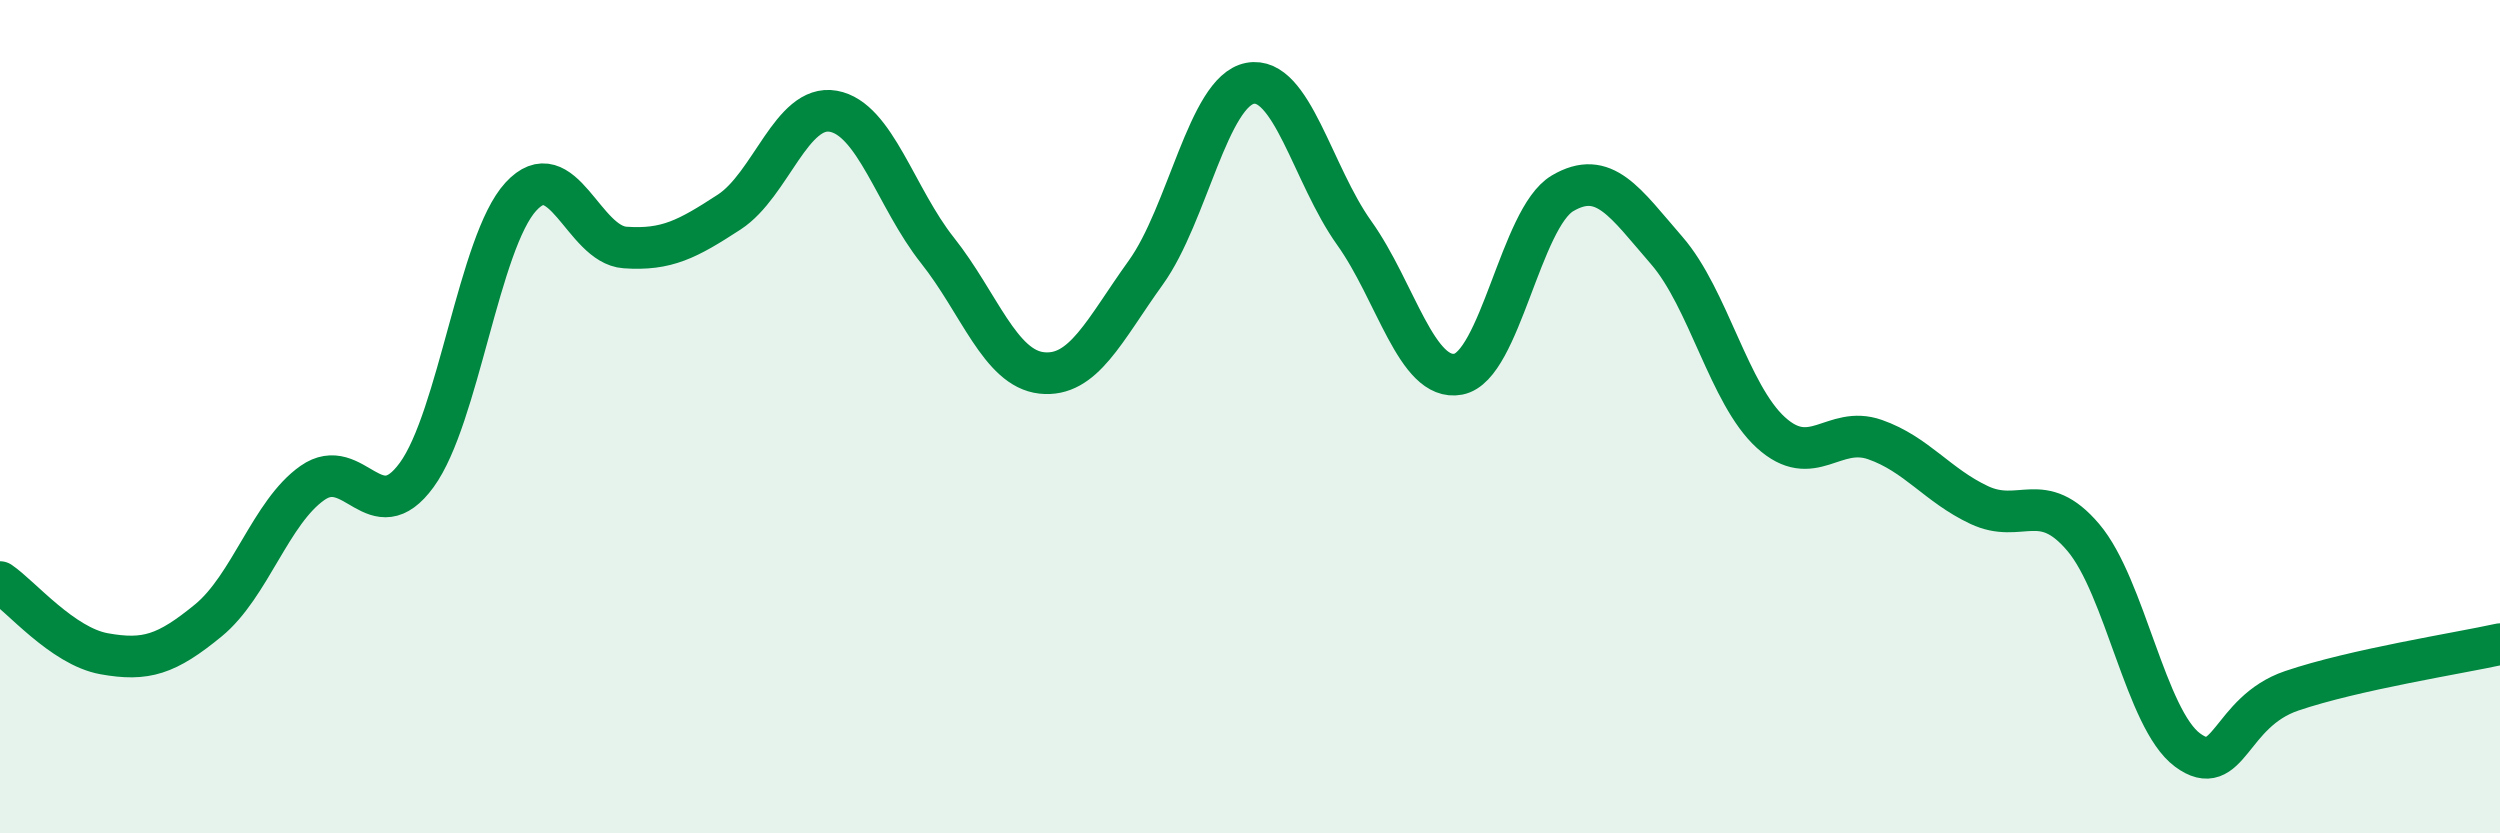
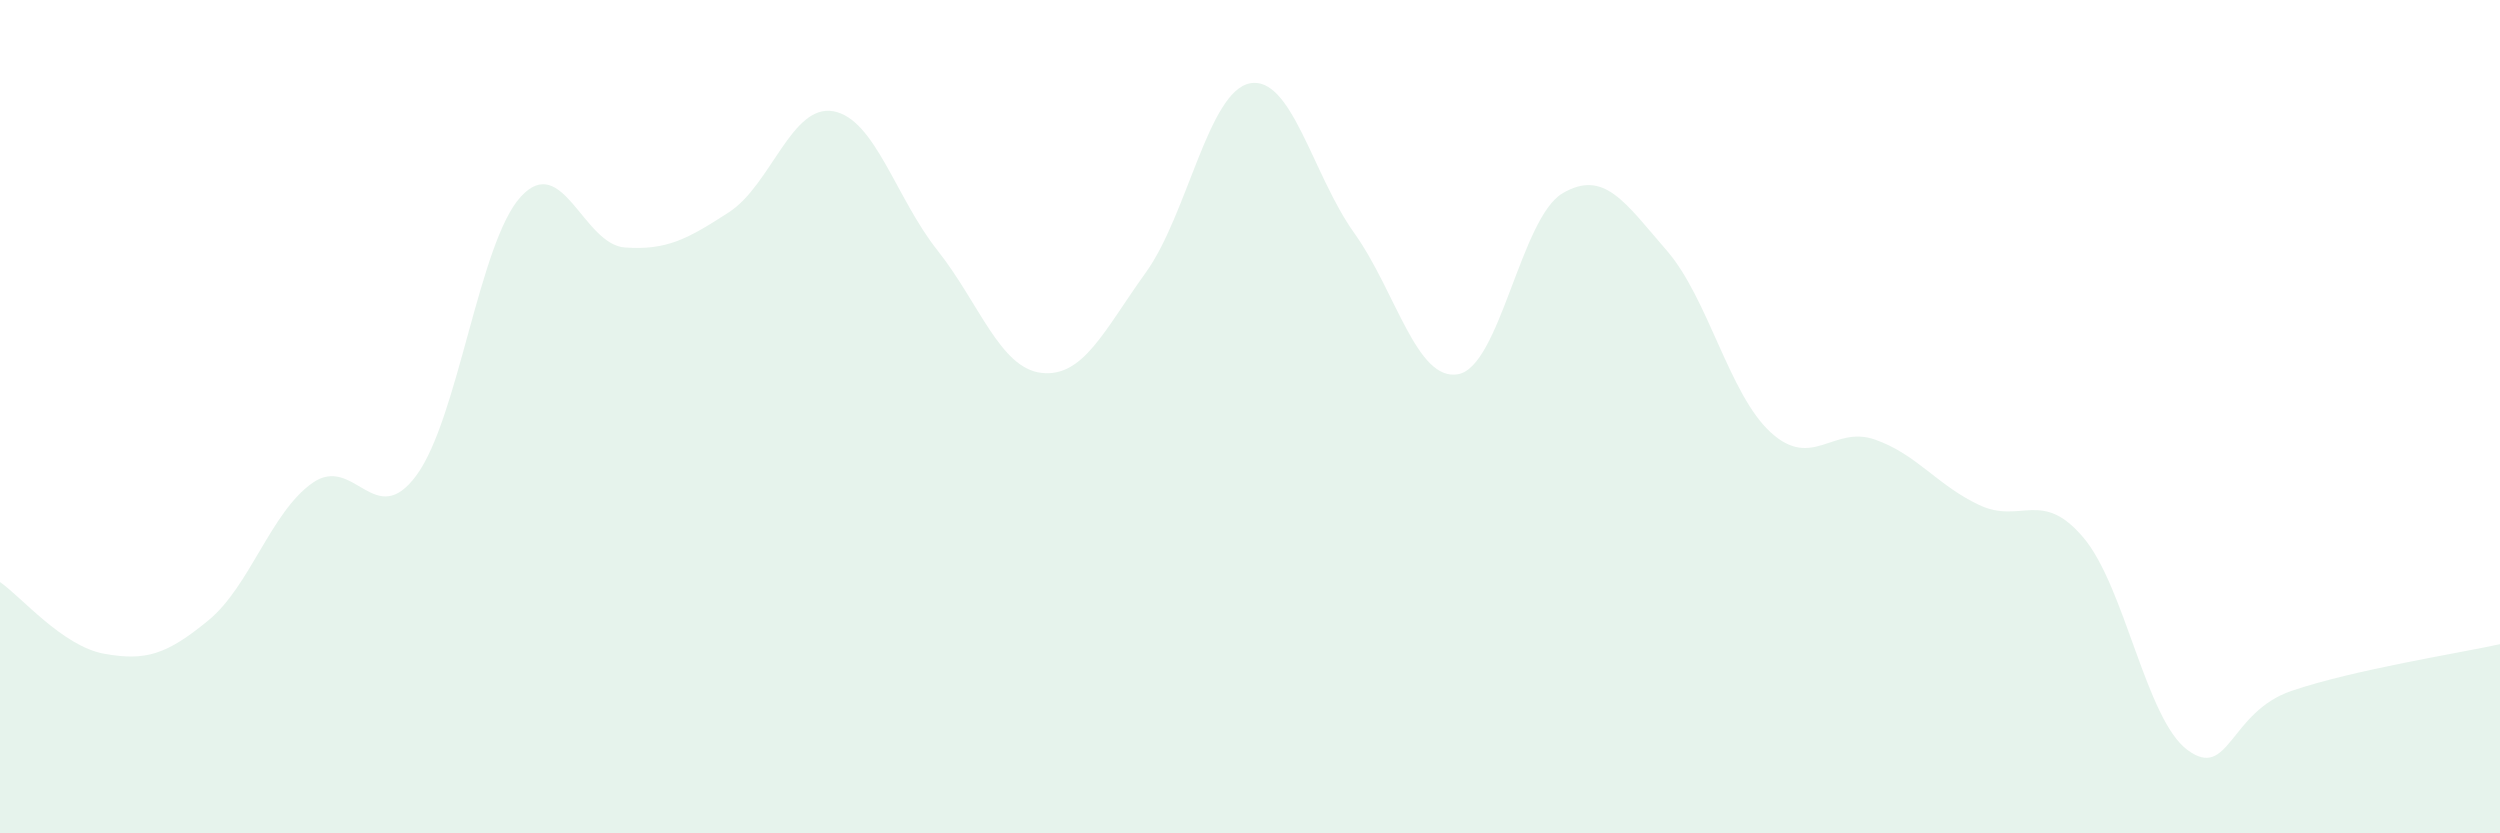
<svg xmlns="http://www.w3.org/2000/svg" width="60" height="20" viewBox="0 0 60 20">
  <path d="M 0,13.97 C 0.5,14.31 1.5,15.51 2.5,15.69 C 3.5,15.87 4,15.71 5,14.89 C 6,14.07 6.5,12.29 7.5,11.59 C 8.5,10.89 9,12.77 10,11.4 C 11,10.03 11.5,5.81 12.5,4.72 C 13.5,3.63 14,5.87 15,5.94 C 16,6.01 16.5,5.74 17.5,5.09 C 18.5,4.44 19,2.49 20,2.67 C 21,2.85 21.5,4.75 22.5,6.01 C 23.5,7.27 24,8.84 25,8.95 C 26,9.06 26.5,7.93 27.5,6.54 C 28.5,5.15 29,2.19 30,2 C 31,1.81 31.5,4.19 32.5,5.59 C 33.5,6.99 34,9.17 35,8.98 C 36,8.79 36.5,5.23 37.5,4.64 C 38.5,4.05 39,4.86 40,6.01 C 41,7.16 41.5,9.47 42.5,10.38 C 43.5,11.29 44,10.2 45,10.55 C 46,10.9 46.5,11.65 47.5,12.12 C 48.5,12.59 49,11.72 50,12.9 C 51,14.08 51.5,17.26 52.5,18 C 53.5,18.74 53.5,17.09 55,16.58 C 56.5,16.07 59,15.68 60,15.46L60 20L0 20Z" fill="#008740" opacity="0.1" stroke-linecap="round" stroke-linejoin="round" />
-   <path d="M 0,13.97 C 0.5,14.31 1.5,15.51 2.5,15.69 C 3.5,15.87 4,15.71 5,14.89 C 6,14.07 6.5,12.29 7.5,11.59 C 8.5,10.89 9,12.77 10,11.4 C 11,10.03 11.5,5.81 12.5,4.72 C 13.5,3.63 14,5.87 15,5.94 C 16,6.01 16.5,5.74 17.5,5.09 C 18.5,4.44 19,2.49 20,2.67 C 21,2.85 21.5,4.75 22.5,6.01 C 23.5,7.27 24,8.84 25,8.95 C 26,9.06 26.5,7.93 27.5,6.54 C 28.5,5.15 29,2.19 30,2 C 31,1.81 31.5,4.19 32.5,5.59 C 33.5,6.99 34,9.17 35,8.98 C 36,8.79 36.5,5.23 37.5,4.64 C 38.5,4.05 39,4.86 40,6.01 C 41,7.16 41.5,9.47 42.5,10.38 C 43.5,11.29 44,10.2 45,10.55 C 46,10.9 46.5,11.65 47.5,12.12 C 48.5,12.59 49,11.72 50,12.9 C 51,14.08 51.5,17.26 52.5,18 C 53.5,18.74 53.5,17.09 55,16.58 C 56.5,16.07 59,15.68 60,15.46" stroke="#008740" stroke-width="1" fill="none" stroke-linecap="round" stroke-linejoin="round" />
</svg>